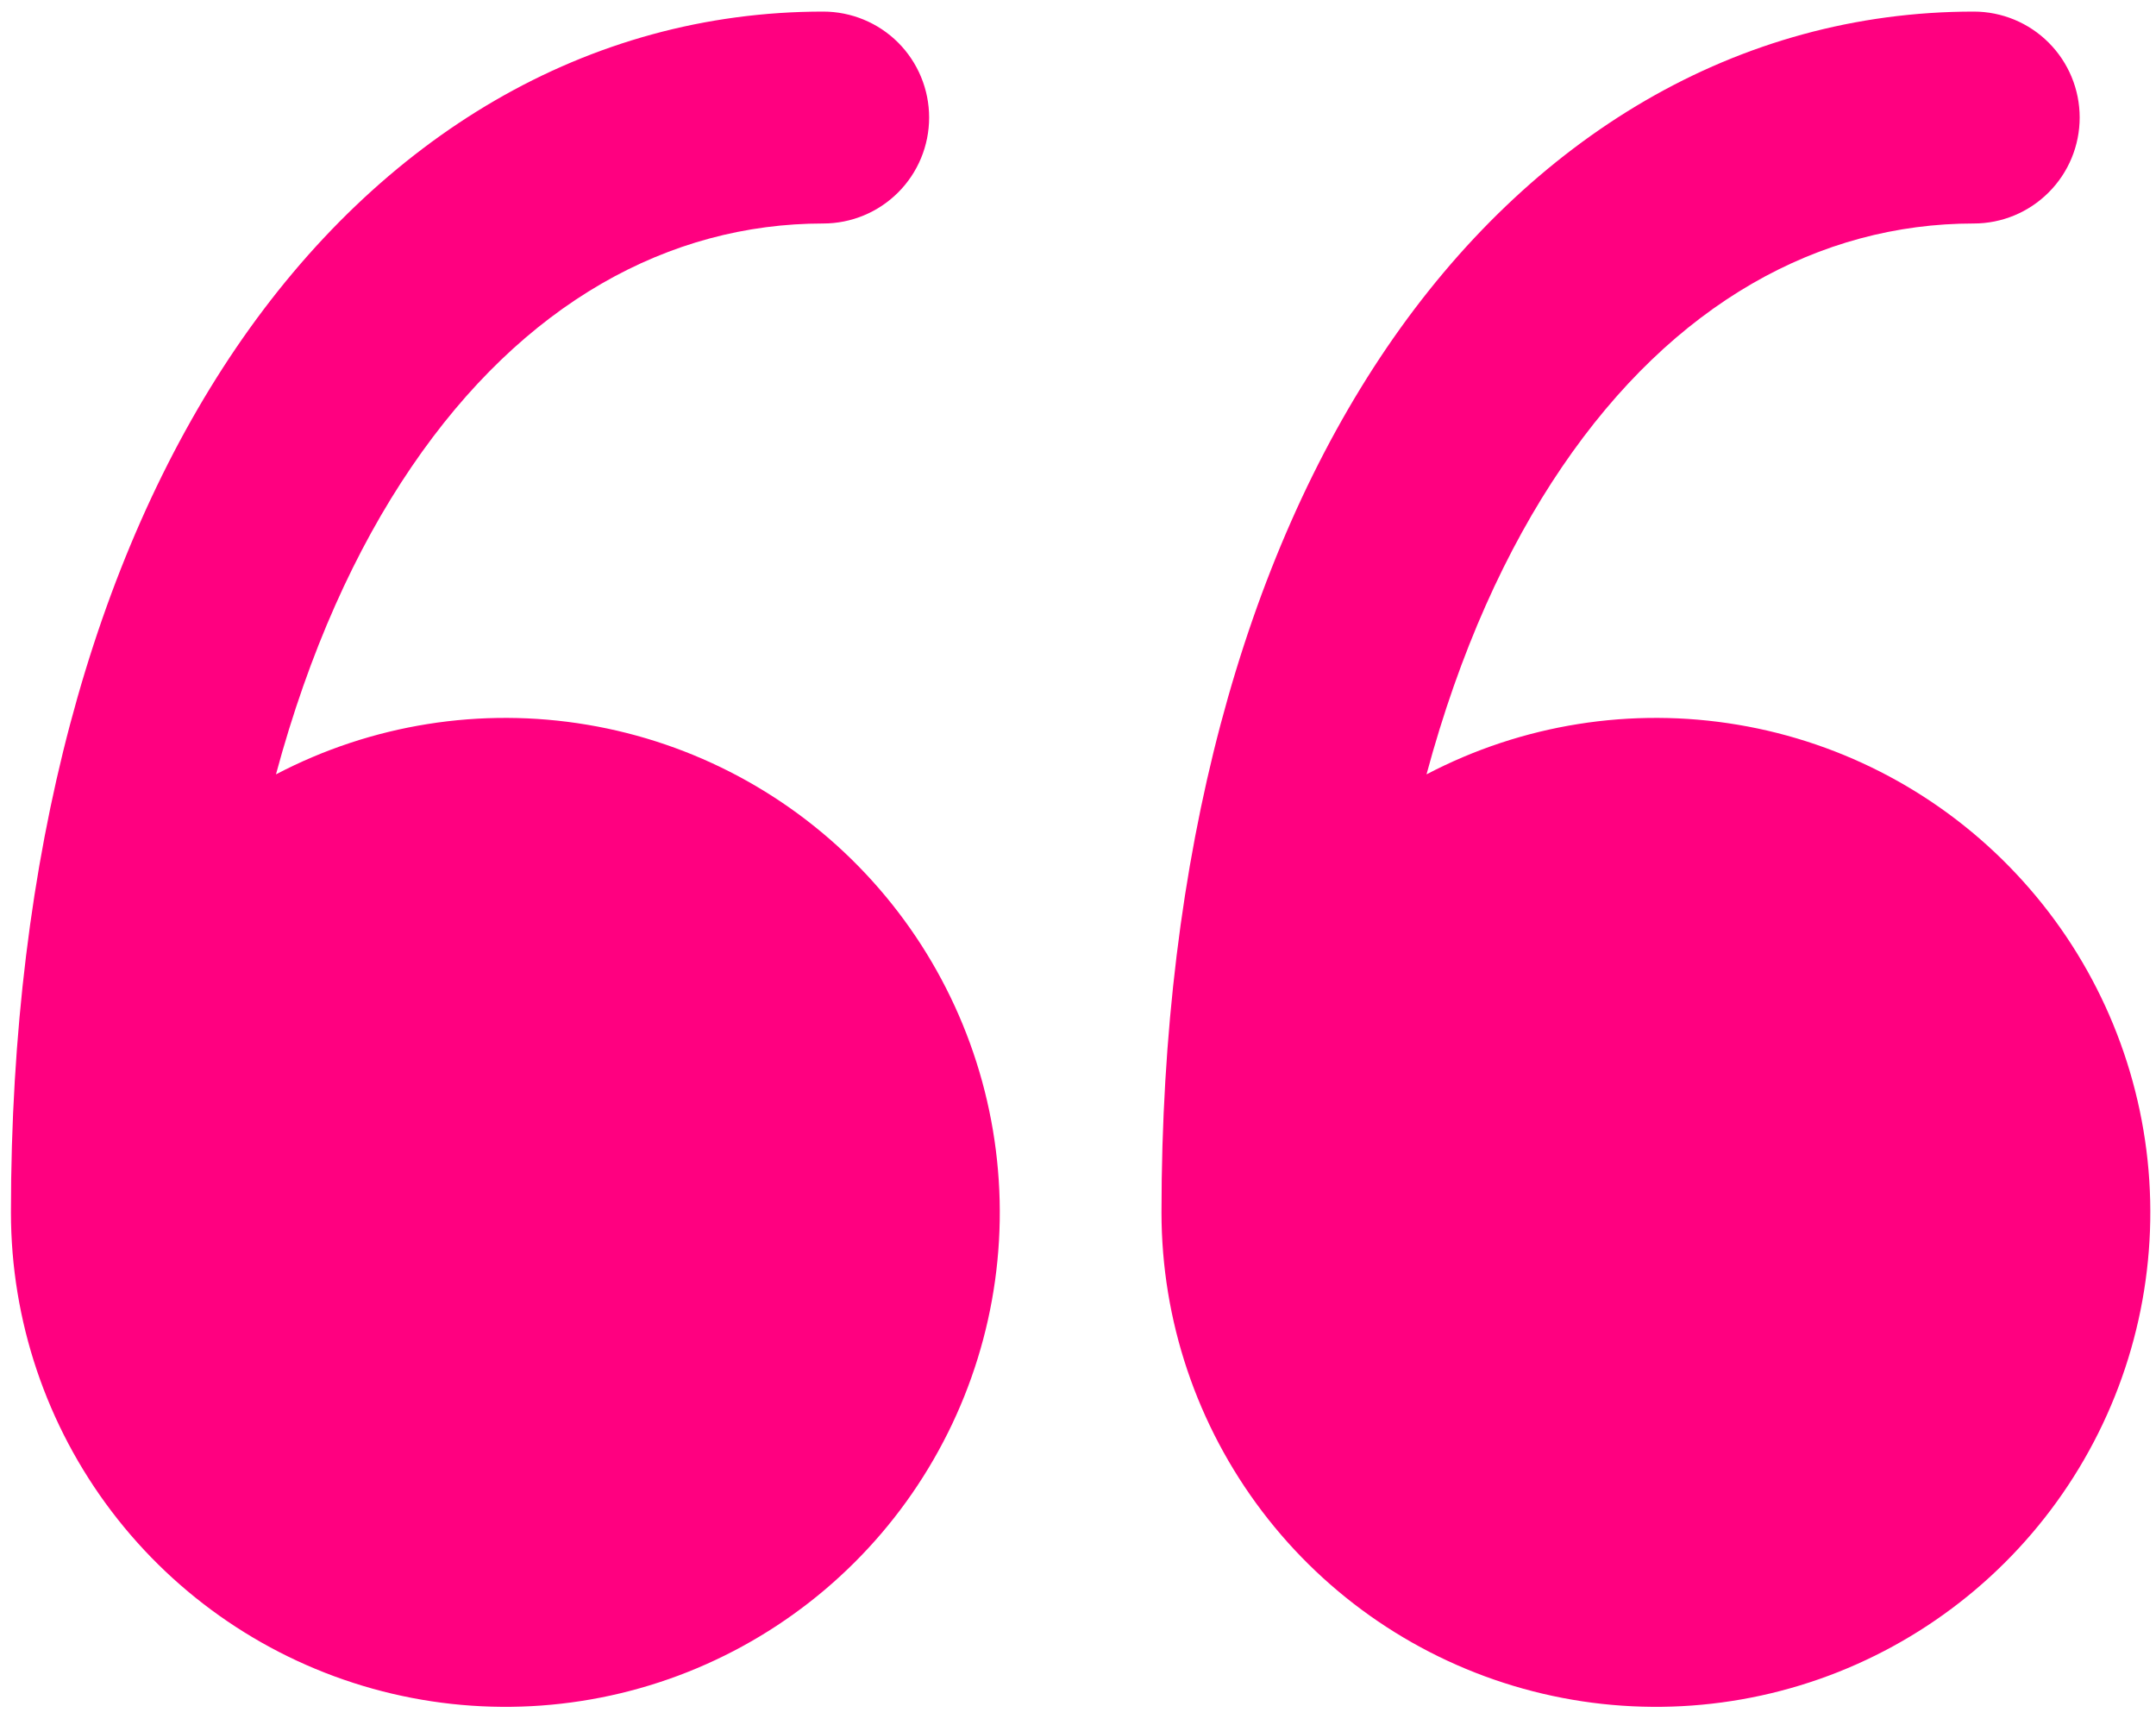
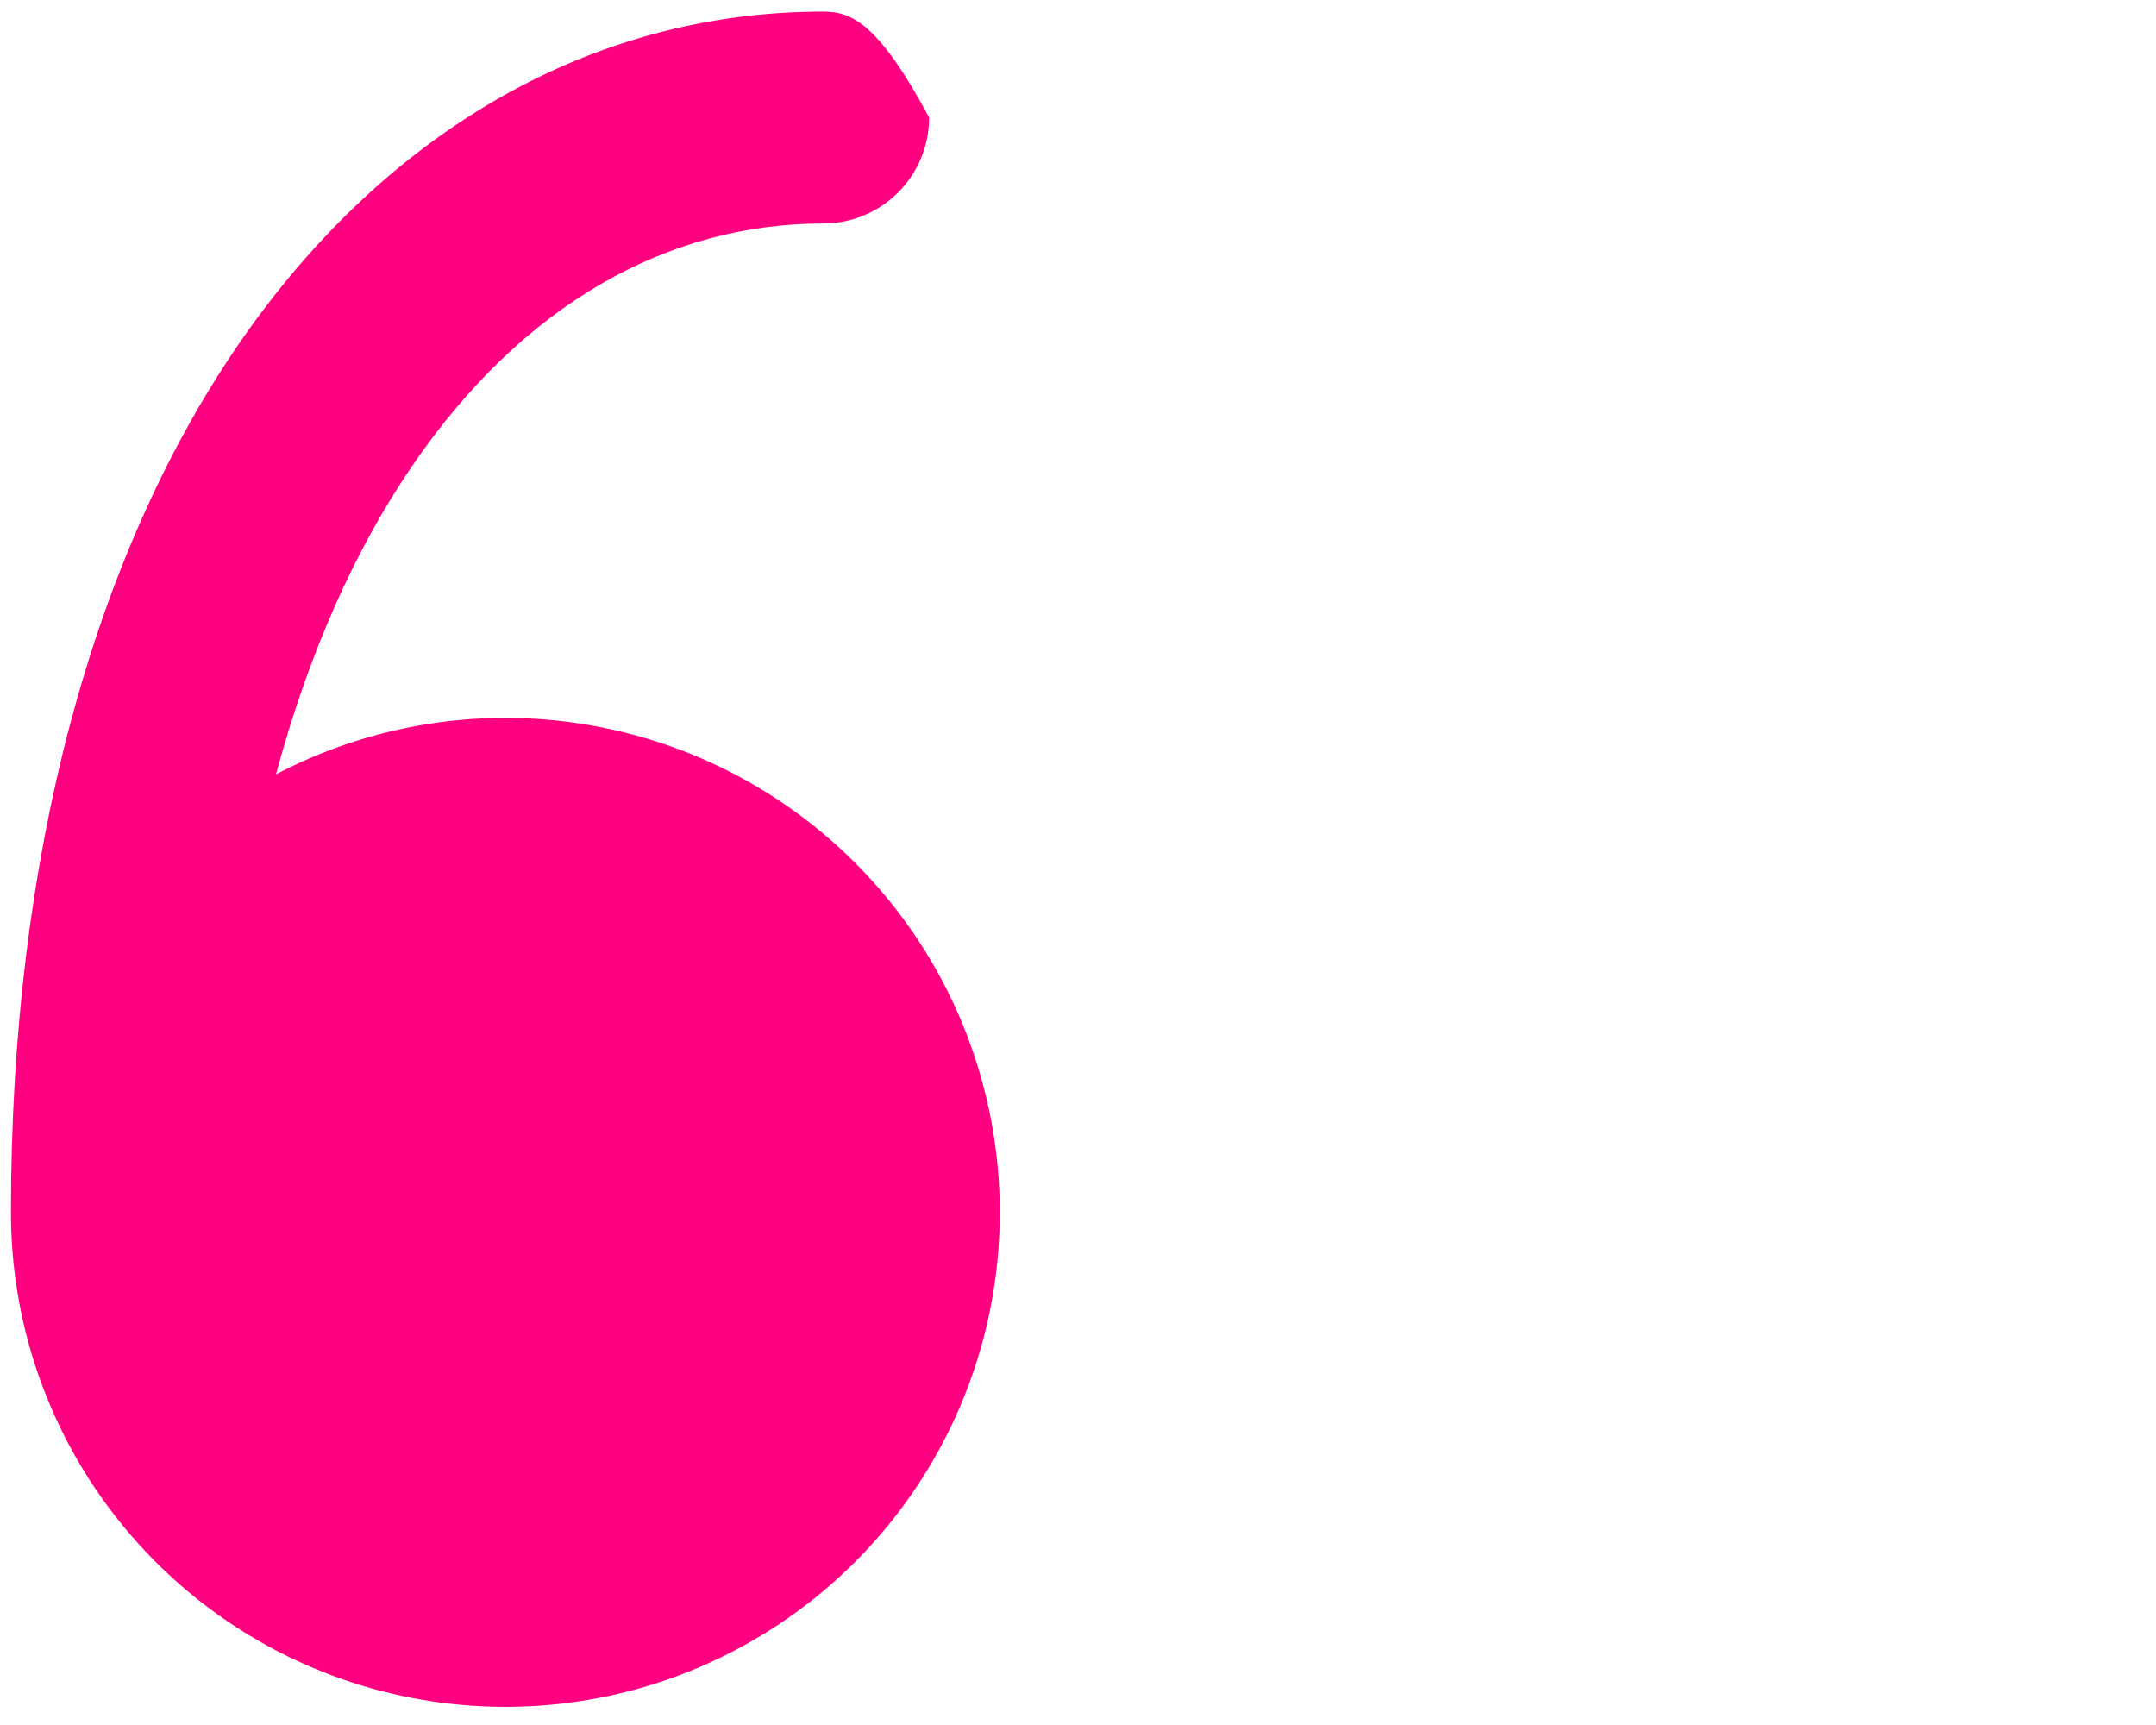
<svg xmlns="http://www.w3.org/2000/svg" width="40" height="32" viewBox="0 0 40 32" fill="none">
-   <path d="M0.203 22.492C0.203 24.495 0.859 26.443 2.071 28.038C3.282 29.633 4.983 30.788 6.912 31.326C8.841 31.864 10.894 31.756 12.756 31.018C14.618 30.279 16.188 28.952 17.224 27.238C18.261 25.524 18.709 23.518 18.498 21.526C18.288 19.534 17.431 17.666 16.059 16.207C14.687 14.747 12.874 13.777 10.899 13.445C8.924 13.112 6.894 13.435 5.12 14.365C5.733 12.09 6.598 10.184 7.633 8.664C9.704 5.619 12.416 4.146 15.273 4.146C15.794 4.146 16.294 3.939 16.663 3.57C17.031 3.202 17.238 2.702 17.238 2.18C17.238 1.659 17.031 1.159 16.663 0.79C16.294 0.422 15.794 0.215 15.273 0.215C10.893 0.215 7.051 2.529 4.381 6.452C1.734 10.347 0.203 15.843 0.203 22.492Z" fill="#FF0080" />
-   <path d="M21.549 22.492C21.549 24.495 22.205 26.443 23.417 28.038C24.628 29.633 26.328 30.788 28.258 31.326C30.187 31.864 32.24 31.756 34.102 31.018C35.964 30.279 37.533 28.952 38.57 27.238C39.607 25.524 40.054 23.518 39.844 21.526C39.633 19.534 38.777 17.666 37.404 16.207C36.032 14.747 34.22 13.777 32.245 13.445C30.27 13.112 28.24 13.435 26.466 14.365C27.079 12.09 27.944 10.184 28.979 8.664C31.049 5.619 33.762 4.146 36.619 4.146C37.14 4.146 37.64 3.939 38.008 3.57C38.377 3.202 38.584 2.702 38.584 2.18C38.584 1.659 38.377 1.159 38.008 0.79C37.64 0.422 37.14 0.215 36.619 0.215C32.239 0.215 28.397 2.529 25.727 6.452C23.079 10.347 21.549 15.843 21.549 22.492Z" fill="#FF0080" />
+   <path d="M0.203 22.492C0.203 24.495 0.859 26.443 2.071 28.038C3.282 29.633 4.983 30.788 6.912 31.326C8.841 31.864 10.894 31.756 12.756 31.018C14.618 30.279 16.188 28.952 17.224 27.238C18.261 25.524 18.709 23.518 18.498 21.526C18.288 19.534 17.431 17.666 16.059 16.207C14.687 14.747 12.874 13.777 10.899 13.445C8.924 13.112 6.894 13.435 5.12 14.365C5.733 12.09 6.598 10.184 7.633 8.664C9.704 5.619 12.416 4.146 15.273 4.146C15.794 4.146 16.294 3.939 16.663 3.57C17.031 3.202 17.238 2.702 17.238 2.18C16.294 0.422 15.794 0.215 15.273 0.215C10.893 0.215 7.051 2.529 4.381 6.452C1.734 10.347 0.203 15.843 0.203 22.492Z" fill="#FF0080" />
</svg>